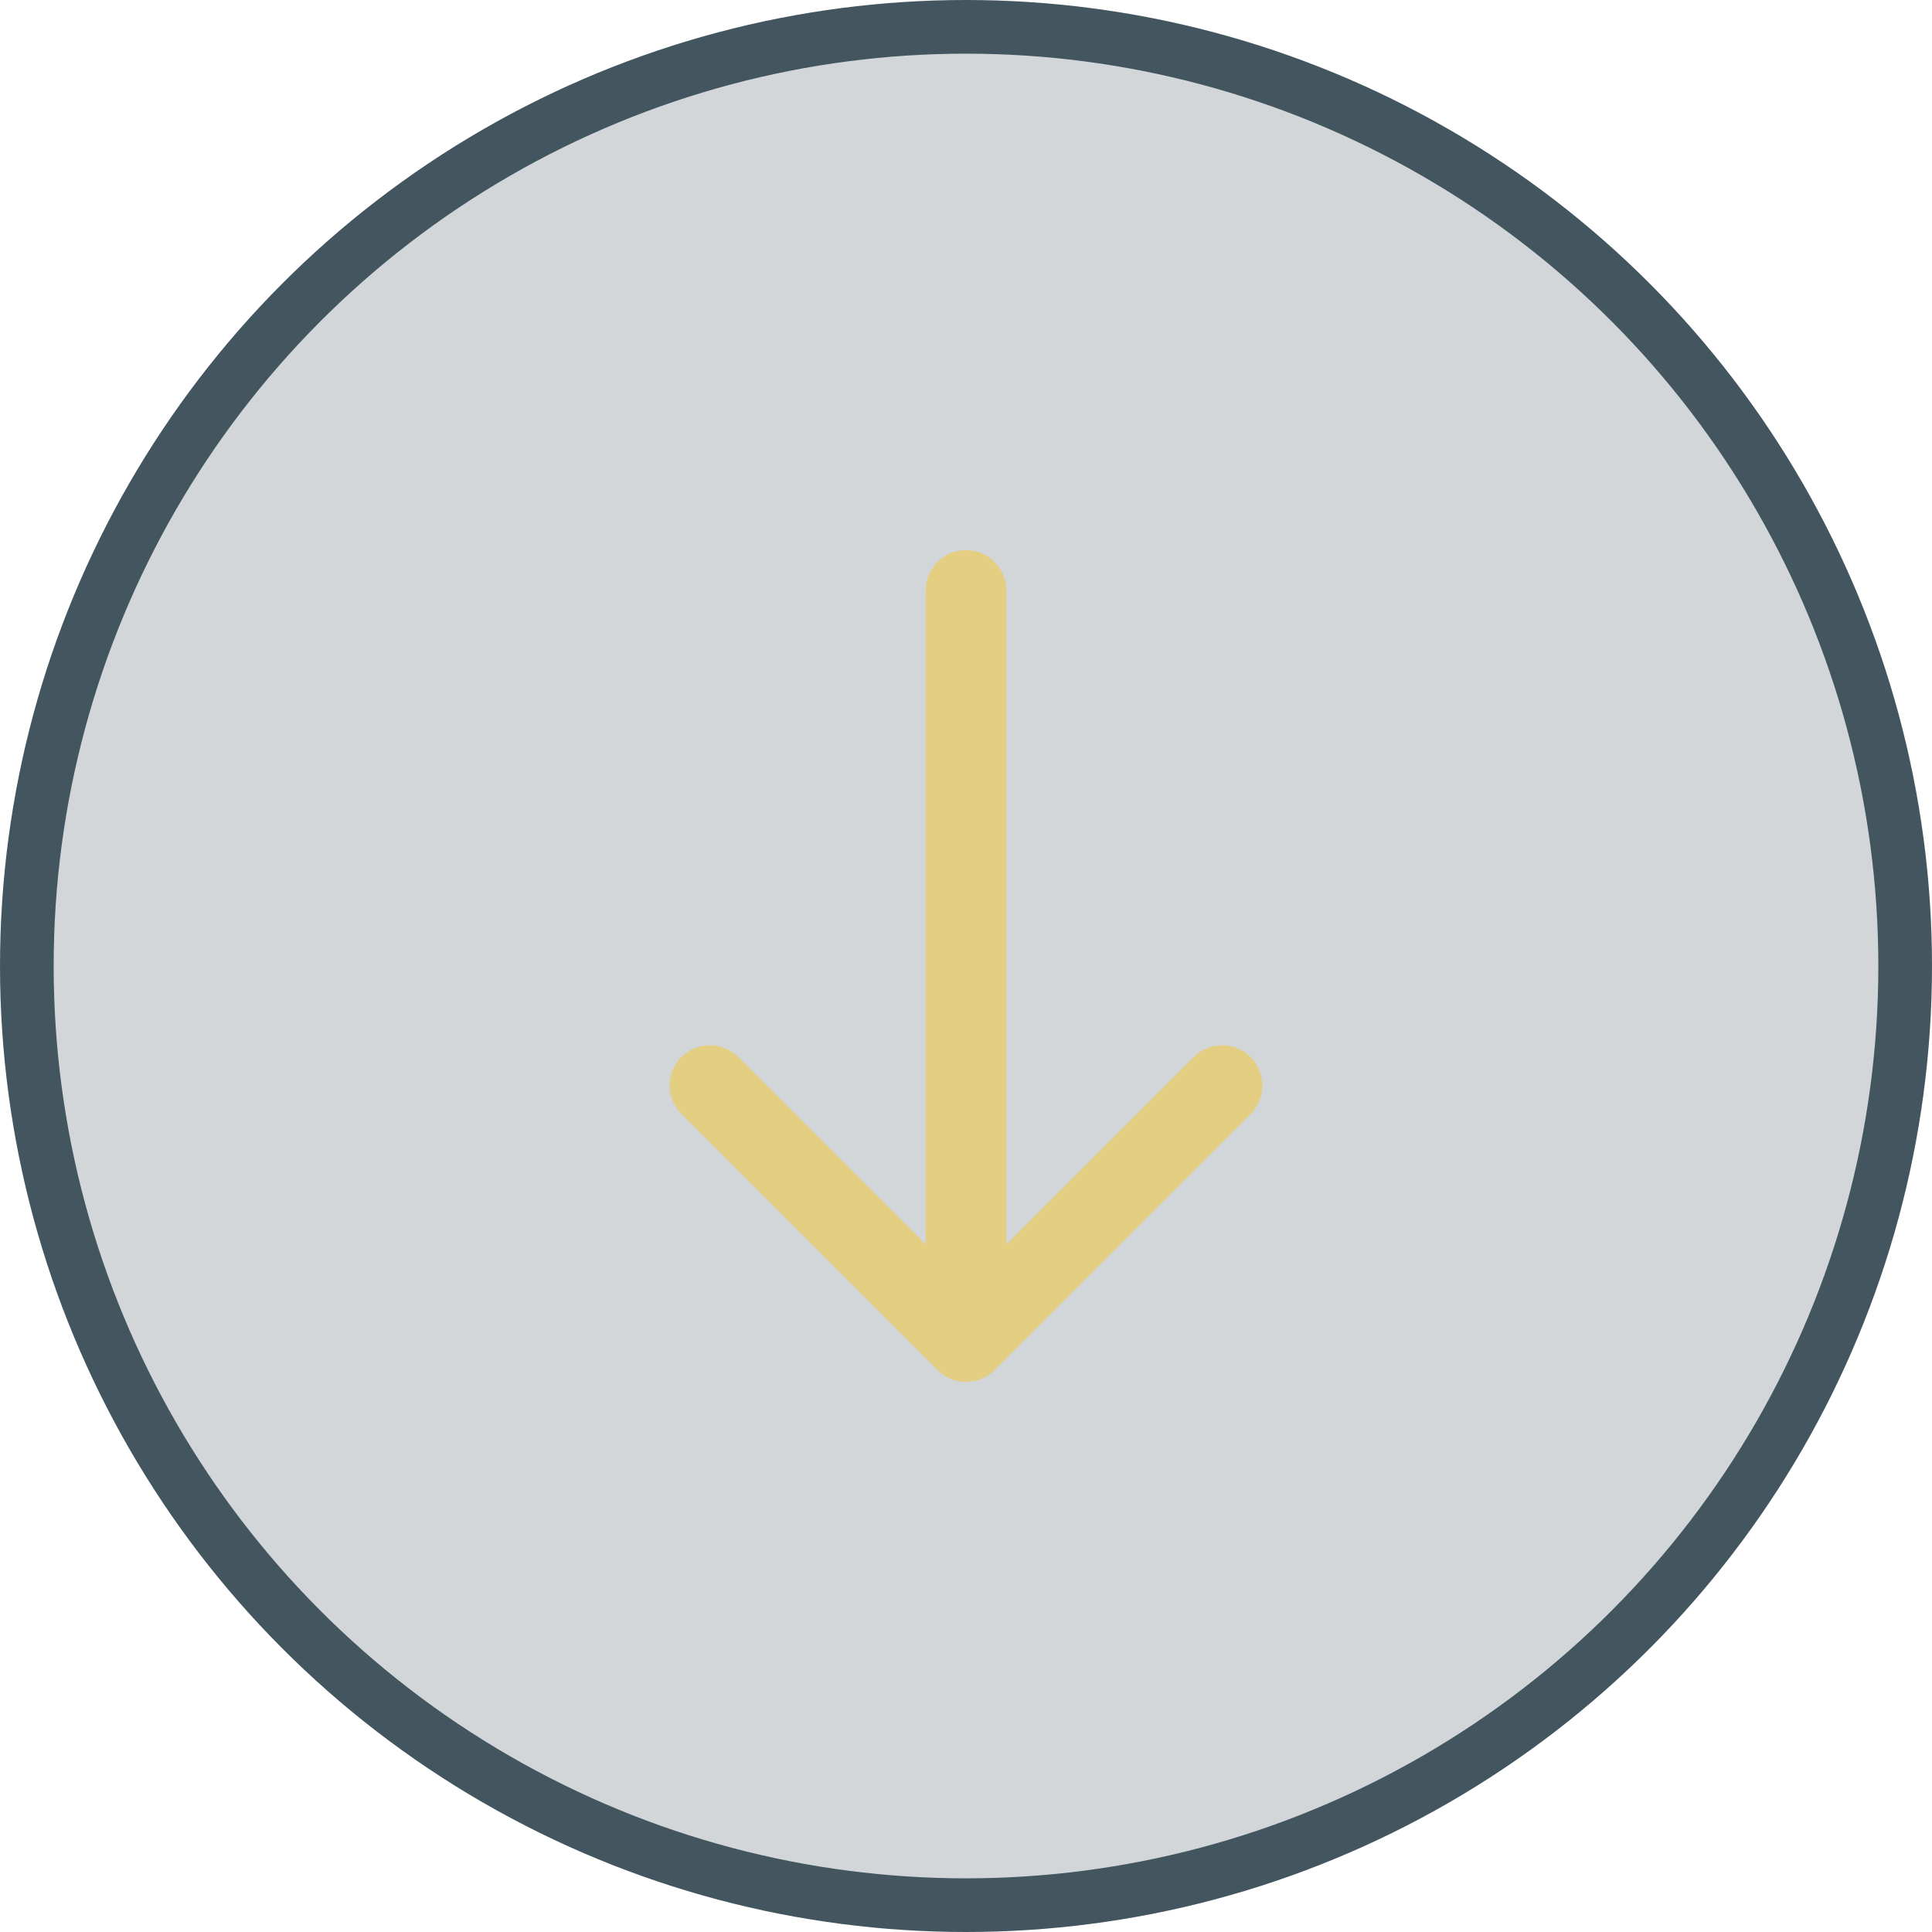
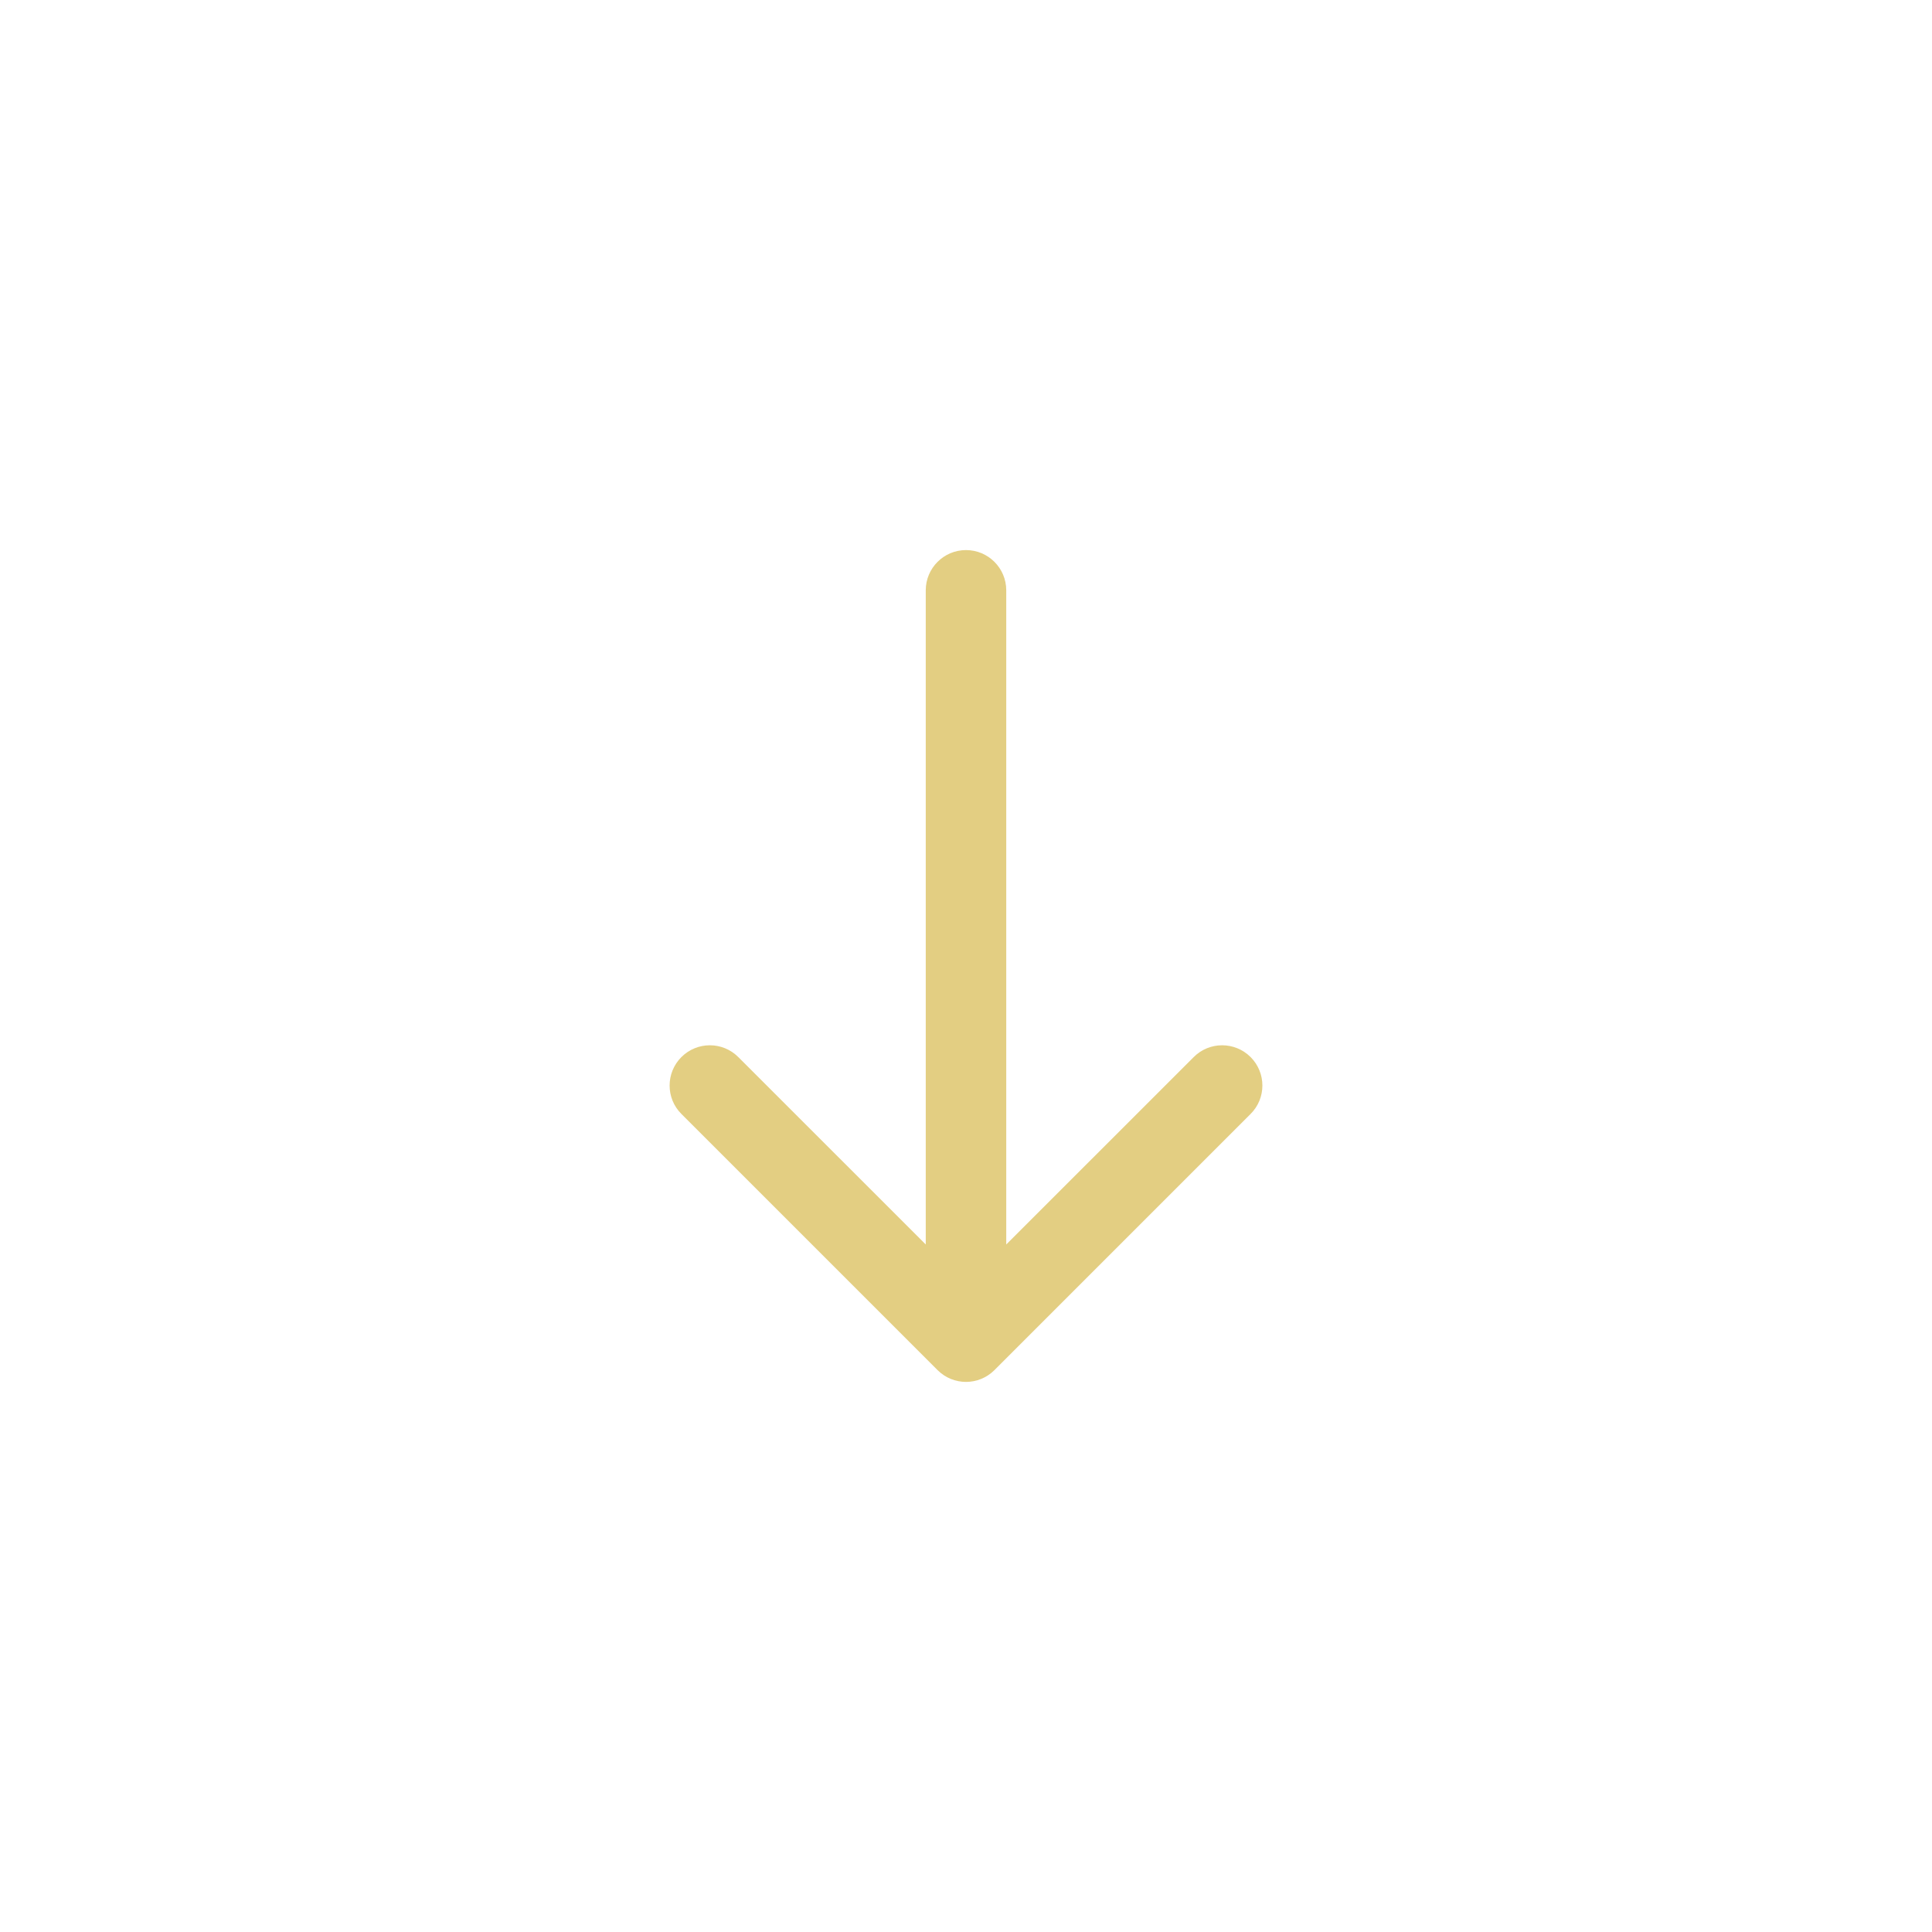
<svg xmlns="http://www.w3.org/2000/svg" width="36" height="36" viewBox="0 0 36 36" fill="none">
-   <circle cx="18" cy="18" r="17.5" fill="#435660" fill-opacity="0.24" stroke="#435660" />
  <path d="M18.75 11C18.75 10.586 18.414 10.25 18 10.25C17.586 10.25 17.25 10.586 17.25 11L18.75 11ZM17.47 25.53C17.763 25.823 18.237 25.823 18.53 25.53L23.303 20.757C23.596 20.465 23.596 19.99 23.303 19.697C23.01 19.404 22.535 19.404 22.243 19.697L18 23.939L13.757 19.697C13.464 19.404 12.99 19.404 12.697 19.697C12.404 19.99 12.404 20.465 12.697 20.757L17.47 25.53ZM17.25 11L17.25 25L18.75 25L18.75 11L17.25 11Z" fill="#E3CE82" />
</svg>